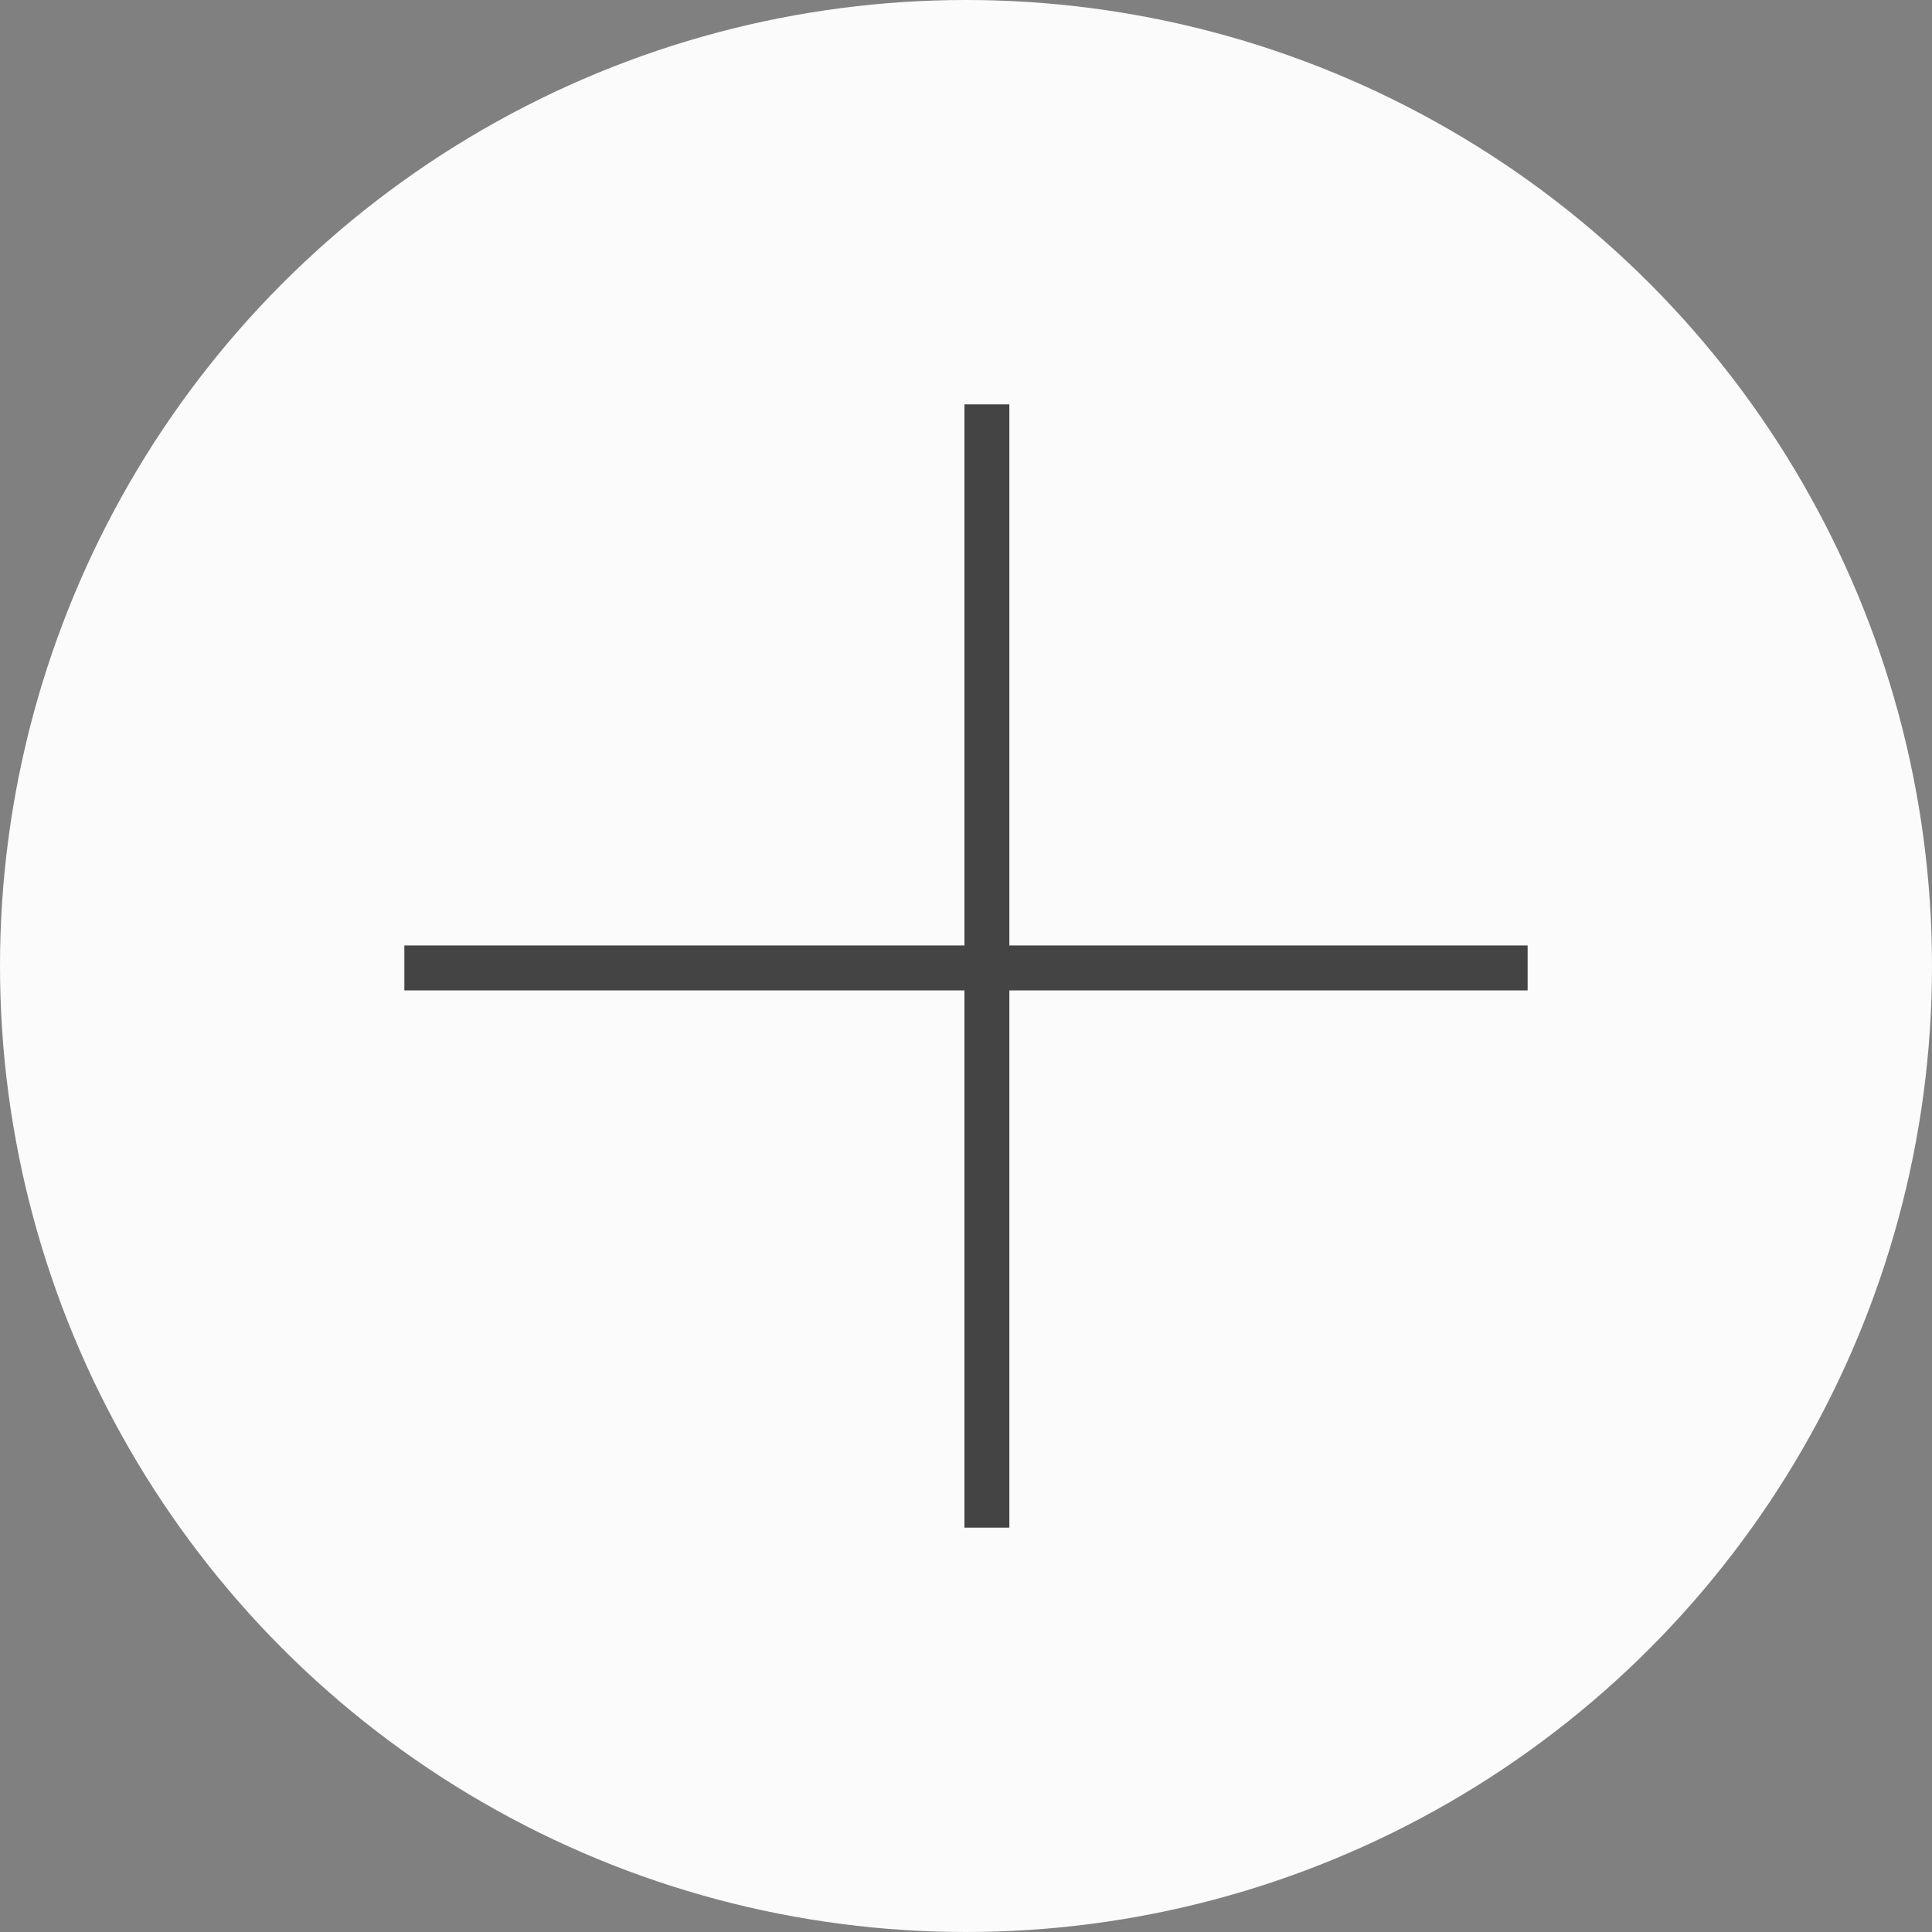
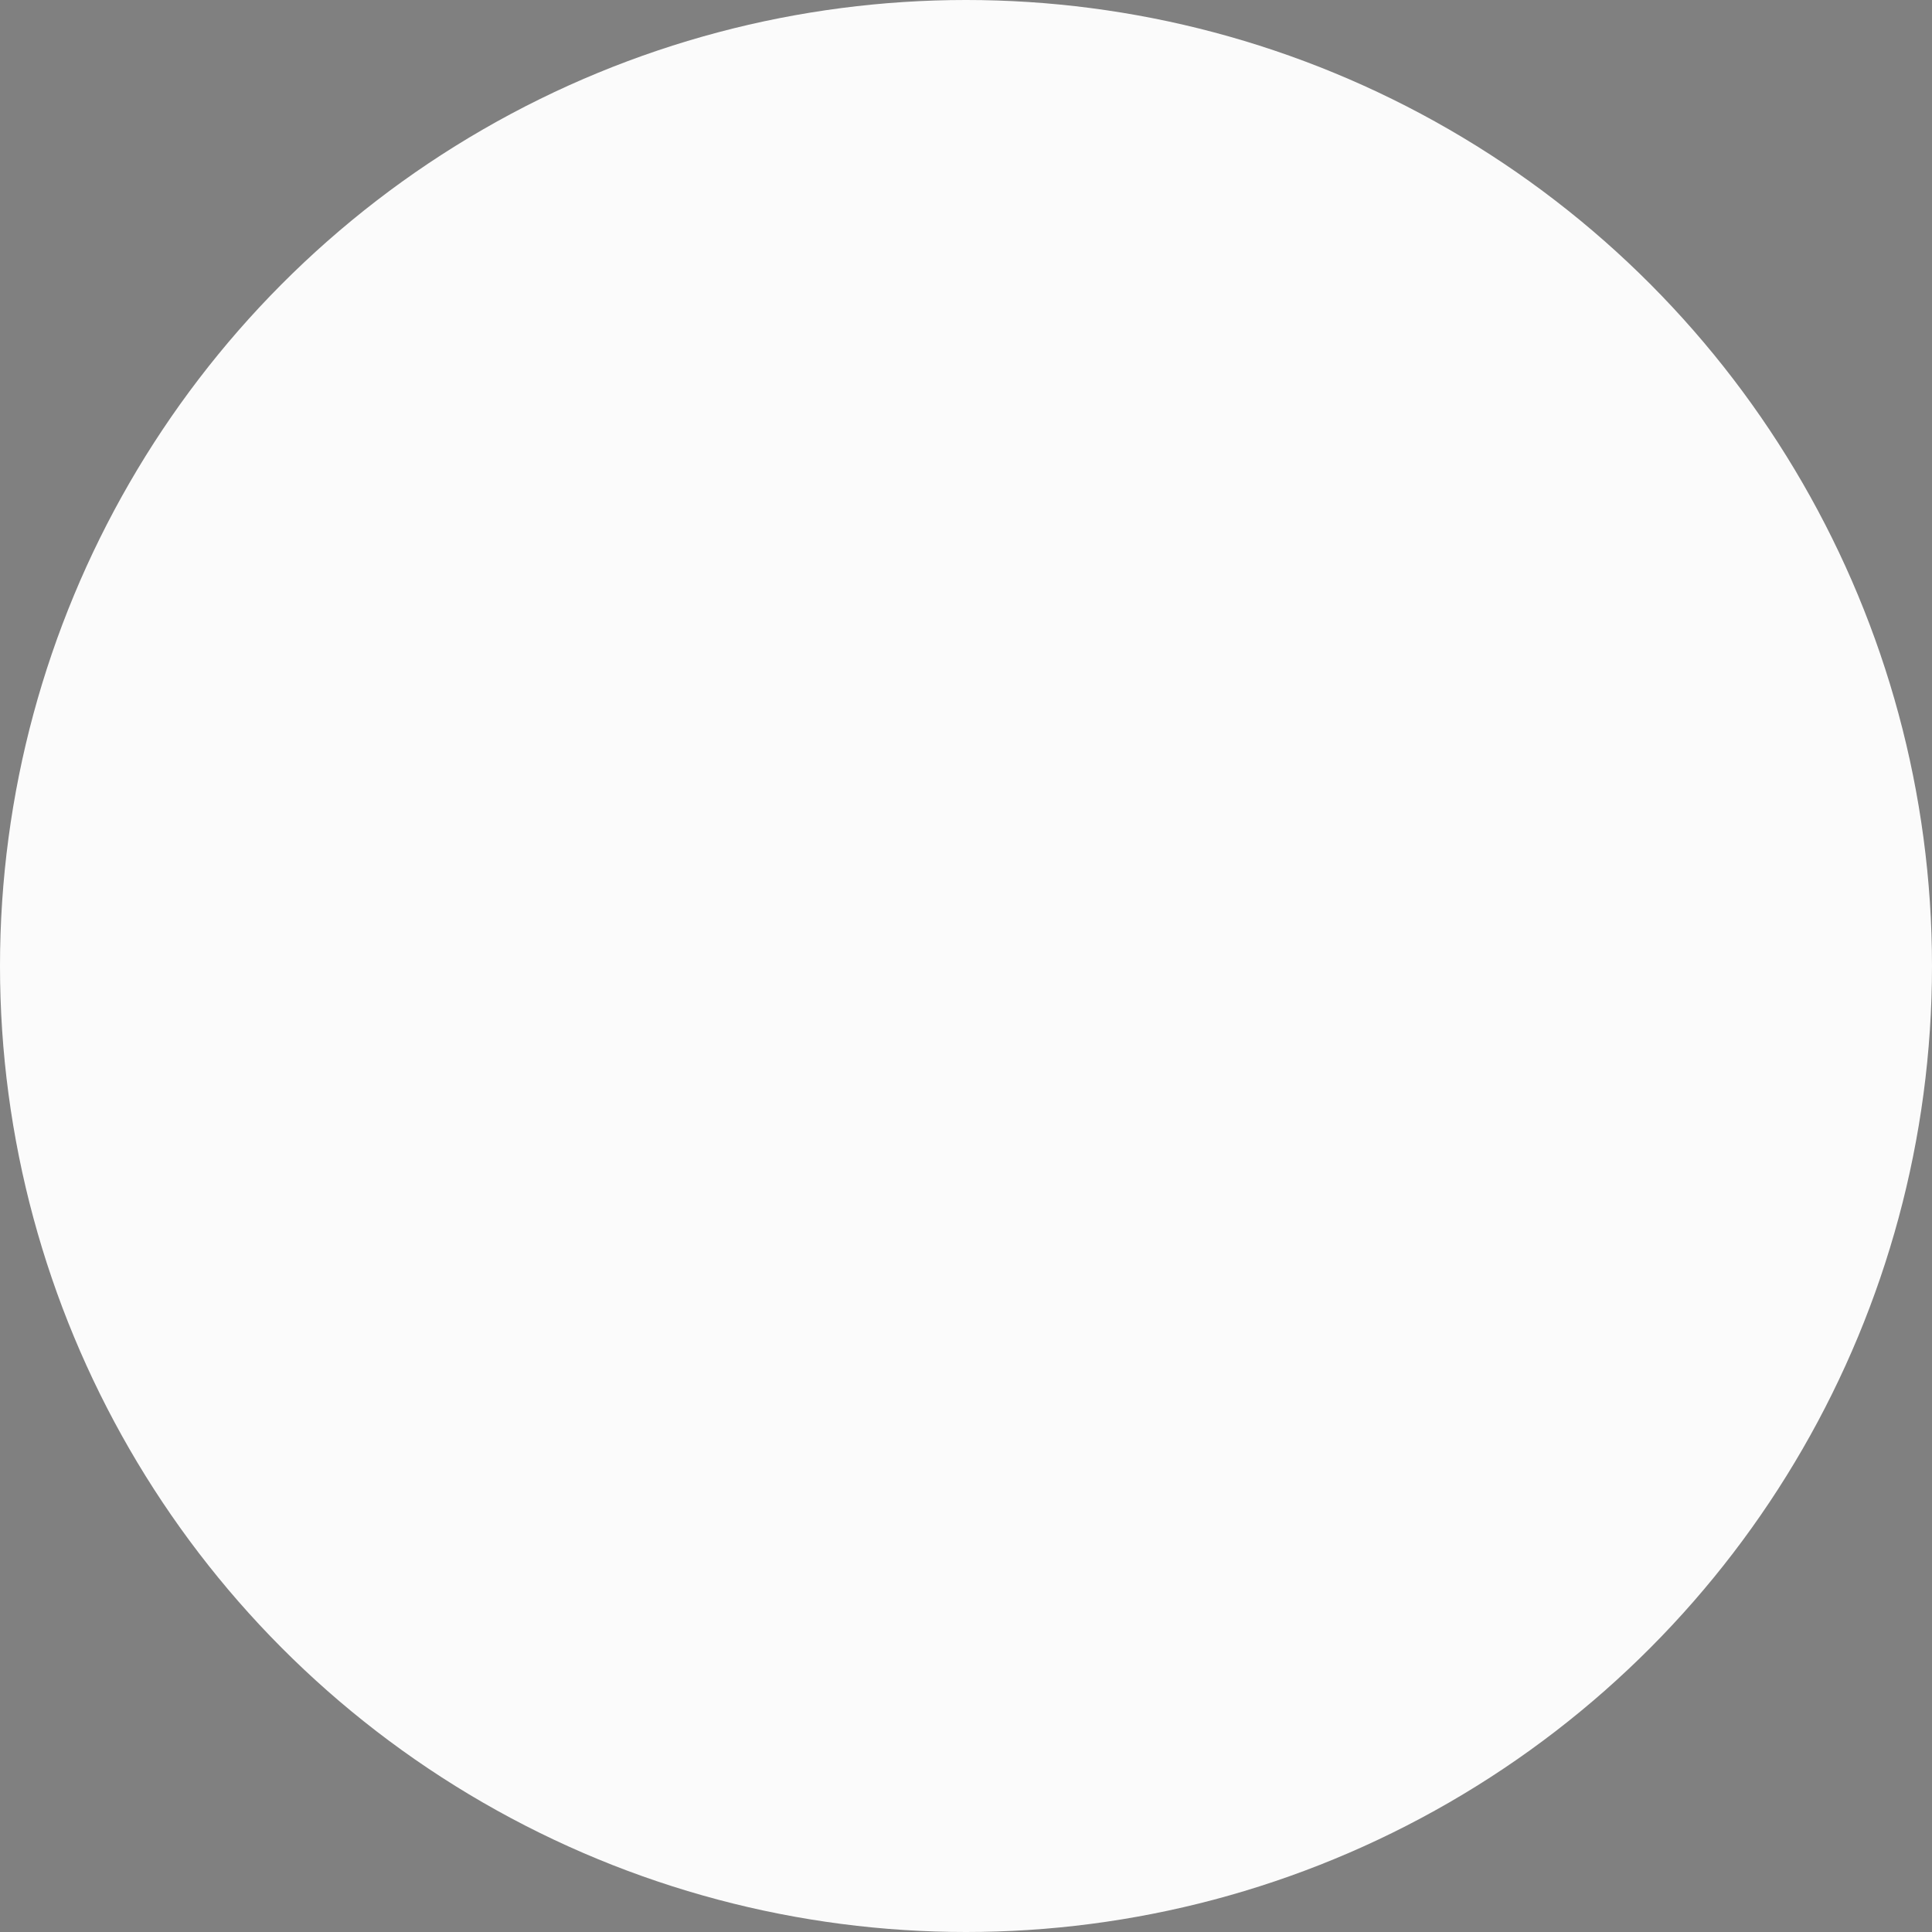
<svg xmlns="http://www.w3.org/2000/svg" width="43" height="43" viewBox="0 0 43 43" fill="none">
  <rect x="0" y="0" width="43" height="43" fill="#808080" stroke="none" />
  <circle cx="21.5" cy="21.5" r="21.5" fill="#FBFBFB" />
-   <line x1="21.965" y1="9" x2="21.965" y2="34" stroke="#444444" />
-   <line x1="9" y1="21.543" x2="34" y2="21.543" stroke="#444444" />
</svg>